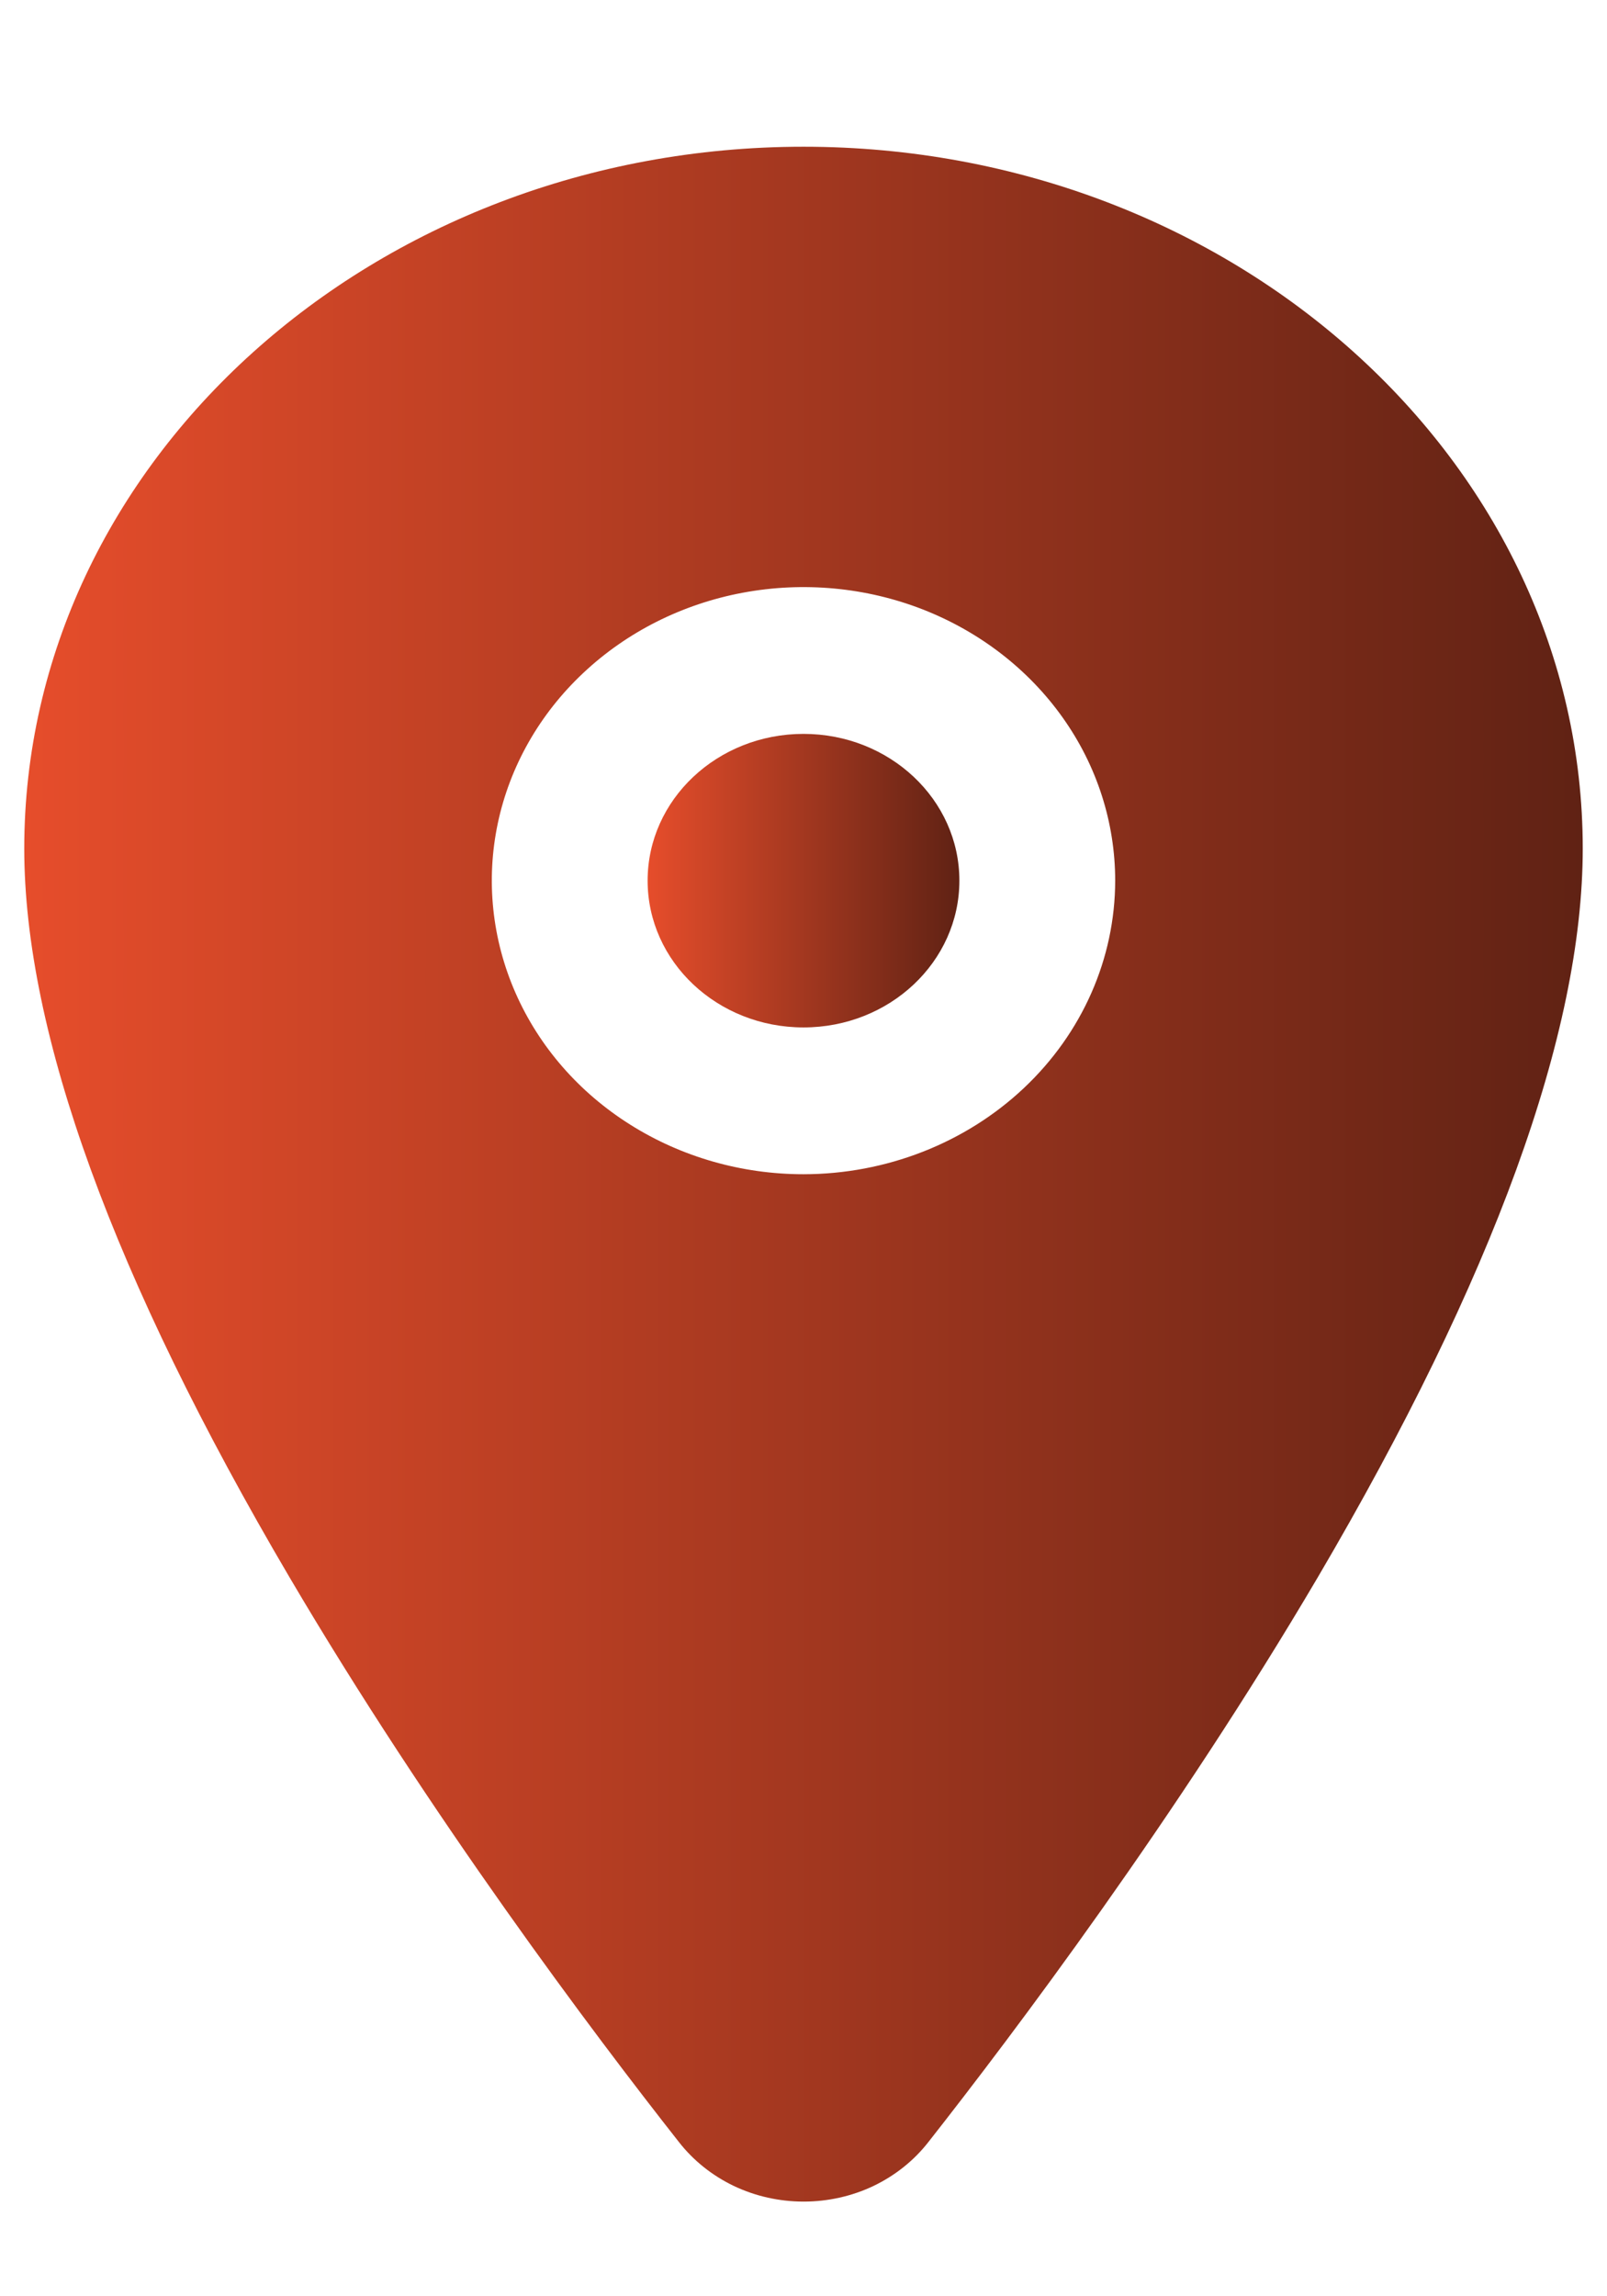
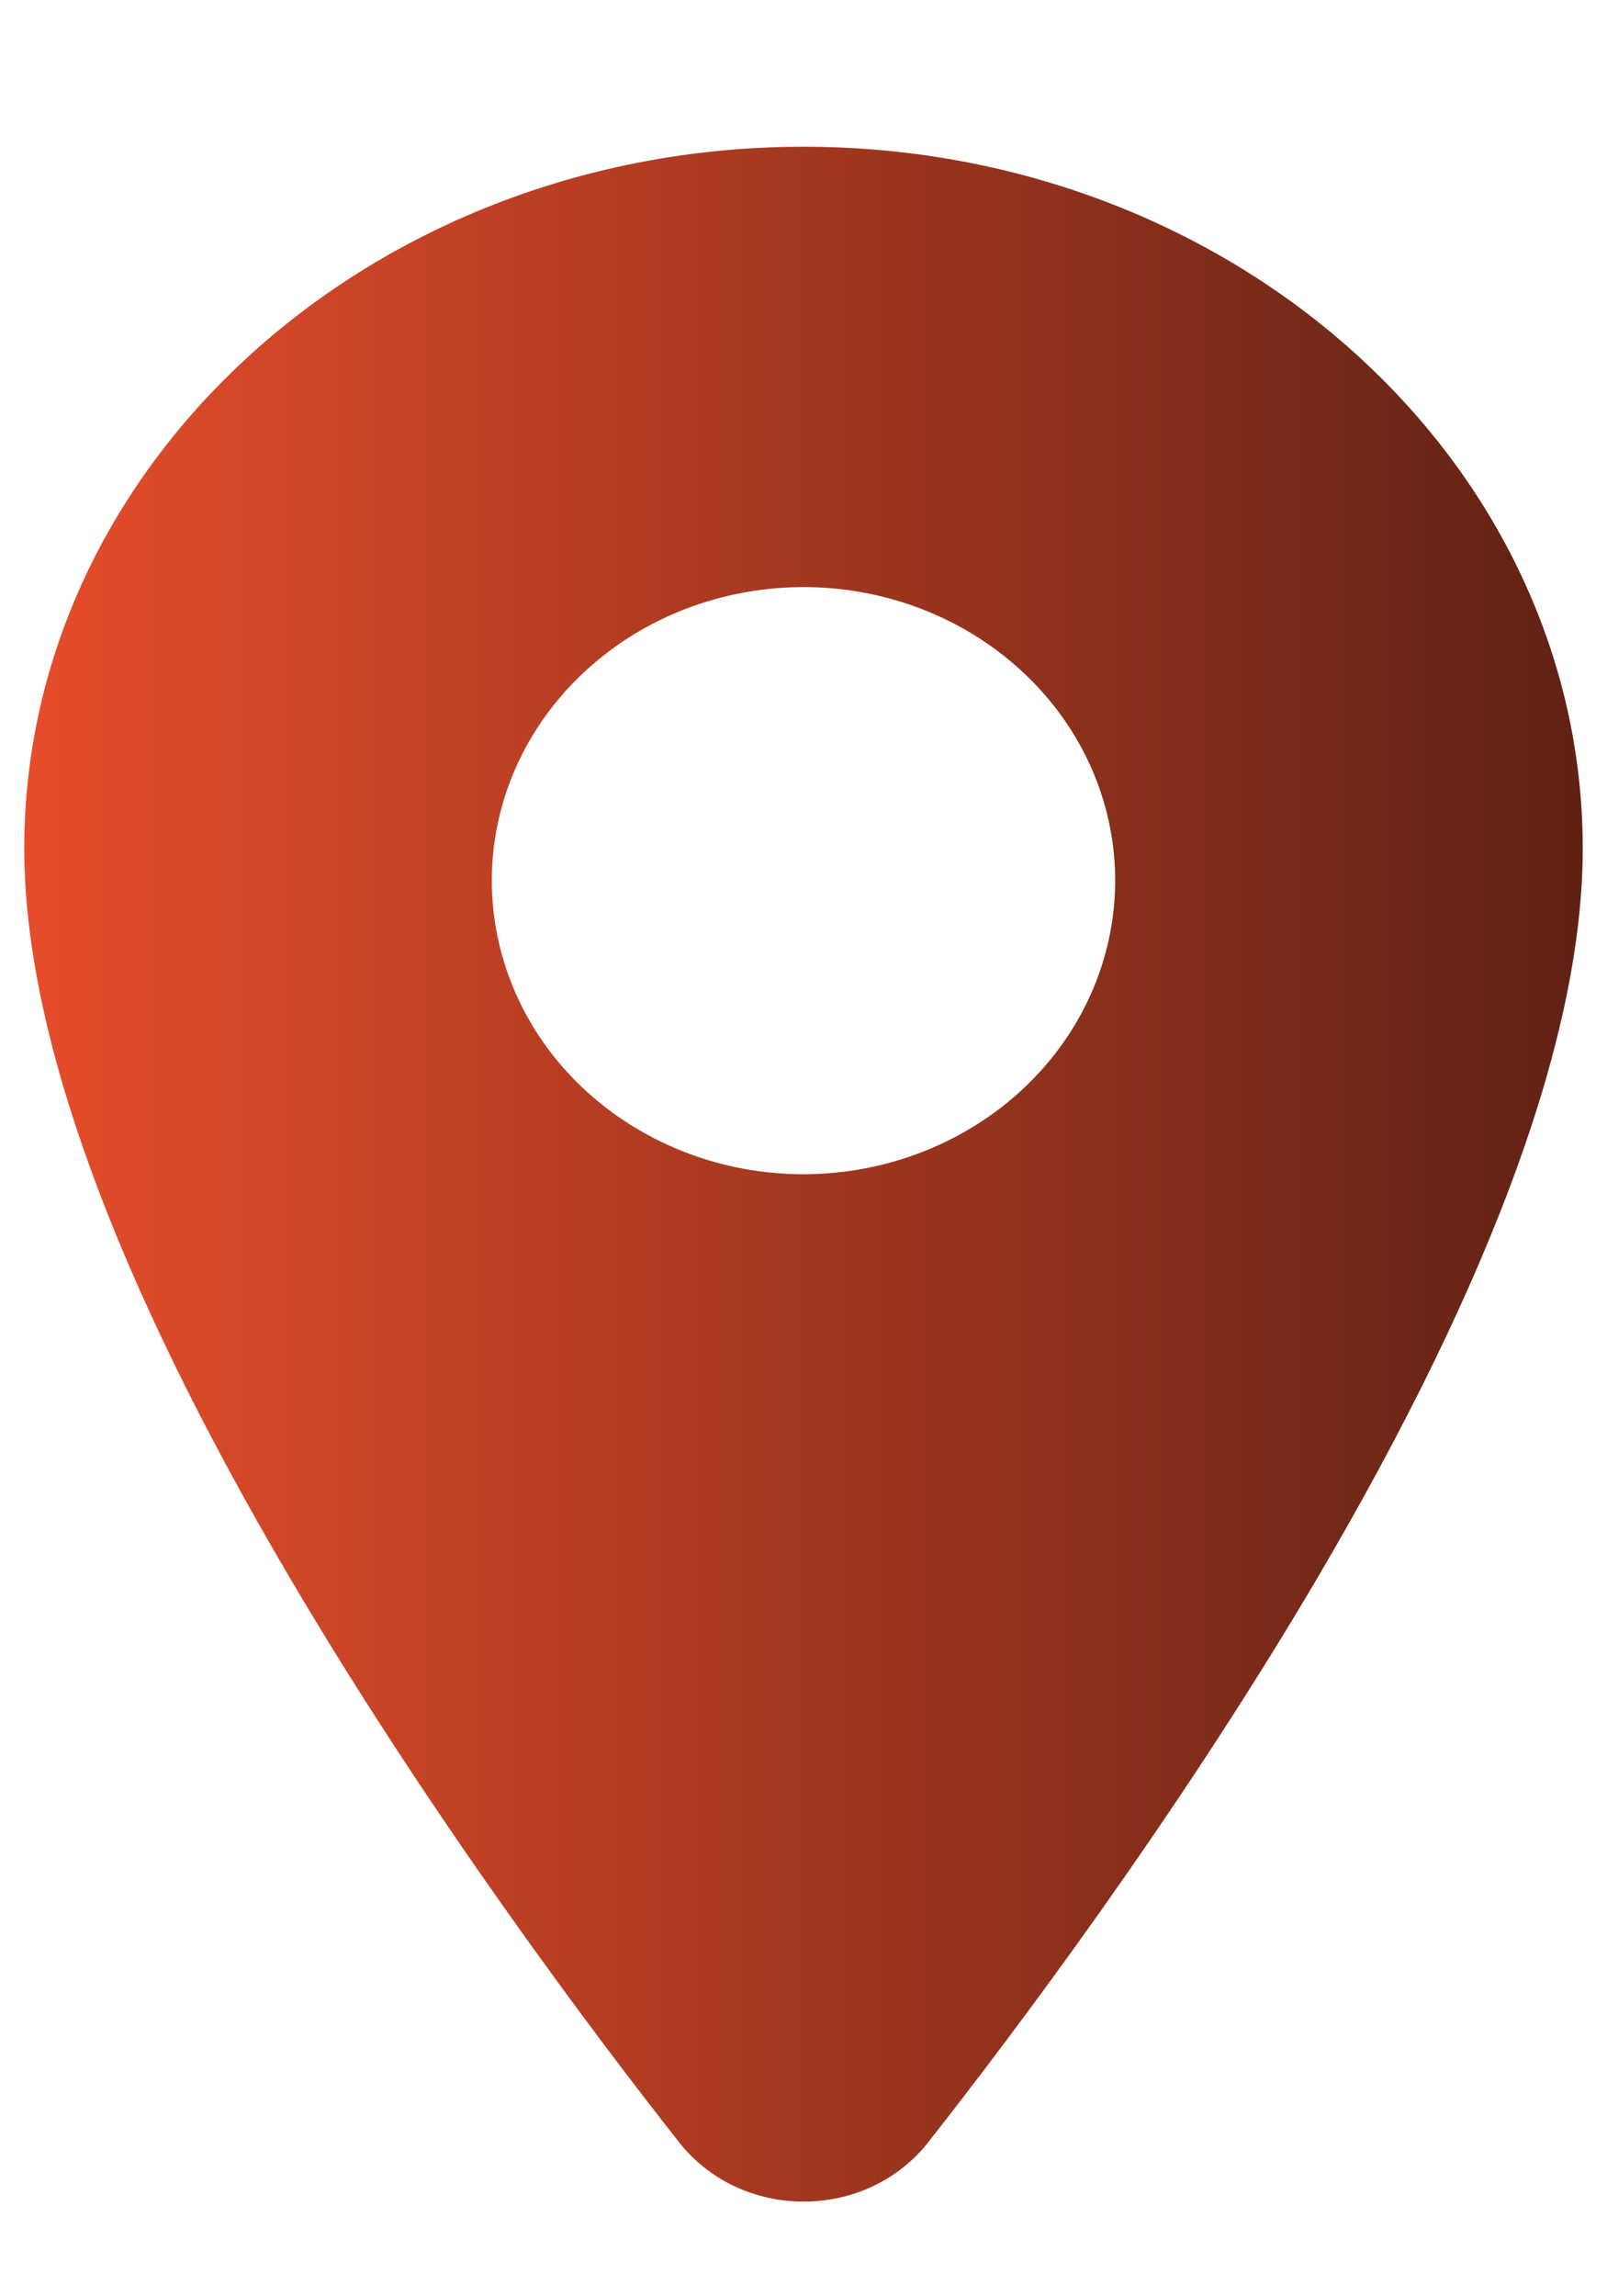
<svg xmlns="http://www.w3.org/2000/svg" width="21" height="30" viewBox="0 0 21 30" fill="none">
-   <path d="M10.5 13.423C11.625 13.423 12.537 12.565 12.537 11.505C12.537 10.446 11.625 9.588 10.5 9.588C9.375 9.588 8.463 10.446 8.463 11.505C8.463 12.565 9.375 13.423 10.5 13.423Z" fill="url(#paint0_linear_120_610)" />
  <path d="M10.5 1.917C4.885 1.917 0.317 6.031 0.317 11.086C0.317 13.493 1.482 16.695 3.78 20.601C5.626 23.738 7.761 26.574 8.872 27.985C9.06 28.226 9.305 28.422 9.588 28.558C9.871 28.693 10.184 28.763 10.502 28.763C10.819 28.763 11.133 28.693 11.416 28.558C11.699 28.422 11.944 28.226 12.132 27.985C13.241 26.574 15.378 23.738 17.224 20.601C19.518 16.696 20.683 13.495 20.683 11.086C20.683 6.031 16.115 1.917 10.5 1.917ZM10.5 15.341C9.694 15.341 8.907 15.116 8.237 14.694C7.567 14.273 7.045 13.674 6.737 12.973C6.429 12.272 6.348 11.501 6.505 10.757C6.662 10.013 7.05 9.33 7.62 8.794C8.19 8.257 8.915 7.892 9.705 7.744C10.496 7.596 11.315 7.672 12.059 7.962C12.803 8.253 13.439 8.744 13.887 9.375C14.335 10.005 14.573 10.747 14.573 11.505C14.572 12.522 14.143 13.497 13.379 14.216C12.615 14.935 11.58 15.34 10.5 15.341Z" fill="url(#paint1_linear_120_610)" />
  <defs>
    <linearGradient id="paint0_linear_120_610" x1="12.537" y1="11.505" x2="8.463" y2="11.505" gradientUnits="userSpaceOnUse">
      <stop stop-color="#602214" />
      <stop offset="1" stop-color="#E64D2B" />
    </linearGradient>
    <linearGradient id="paint1_linear_120_610" x1="20.683" y1="15.34" x2="0.317" y2="15.34" gradientUnits="userSpaceOnUse">
      <stop stop-color="#602214" />
      <stop offset="1" stop-color="#E64D2B" />
    </linearGradient>
  </defs>
</svg>